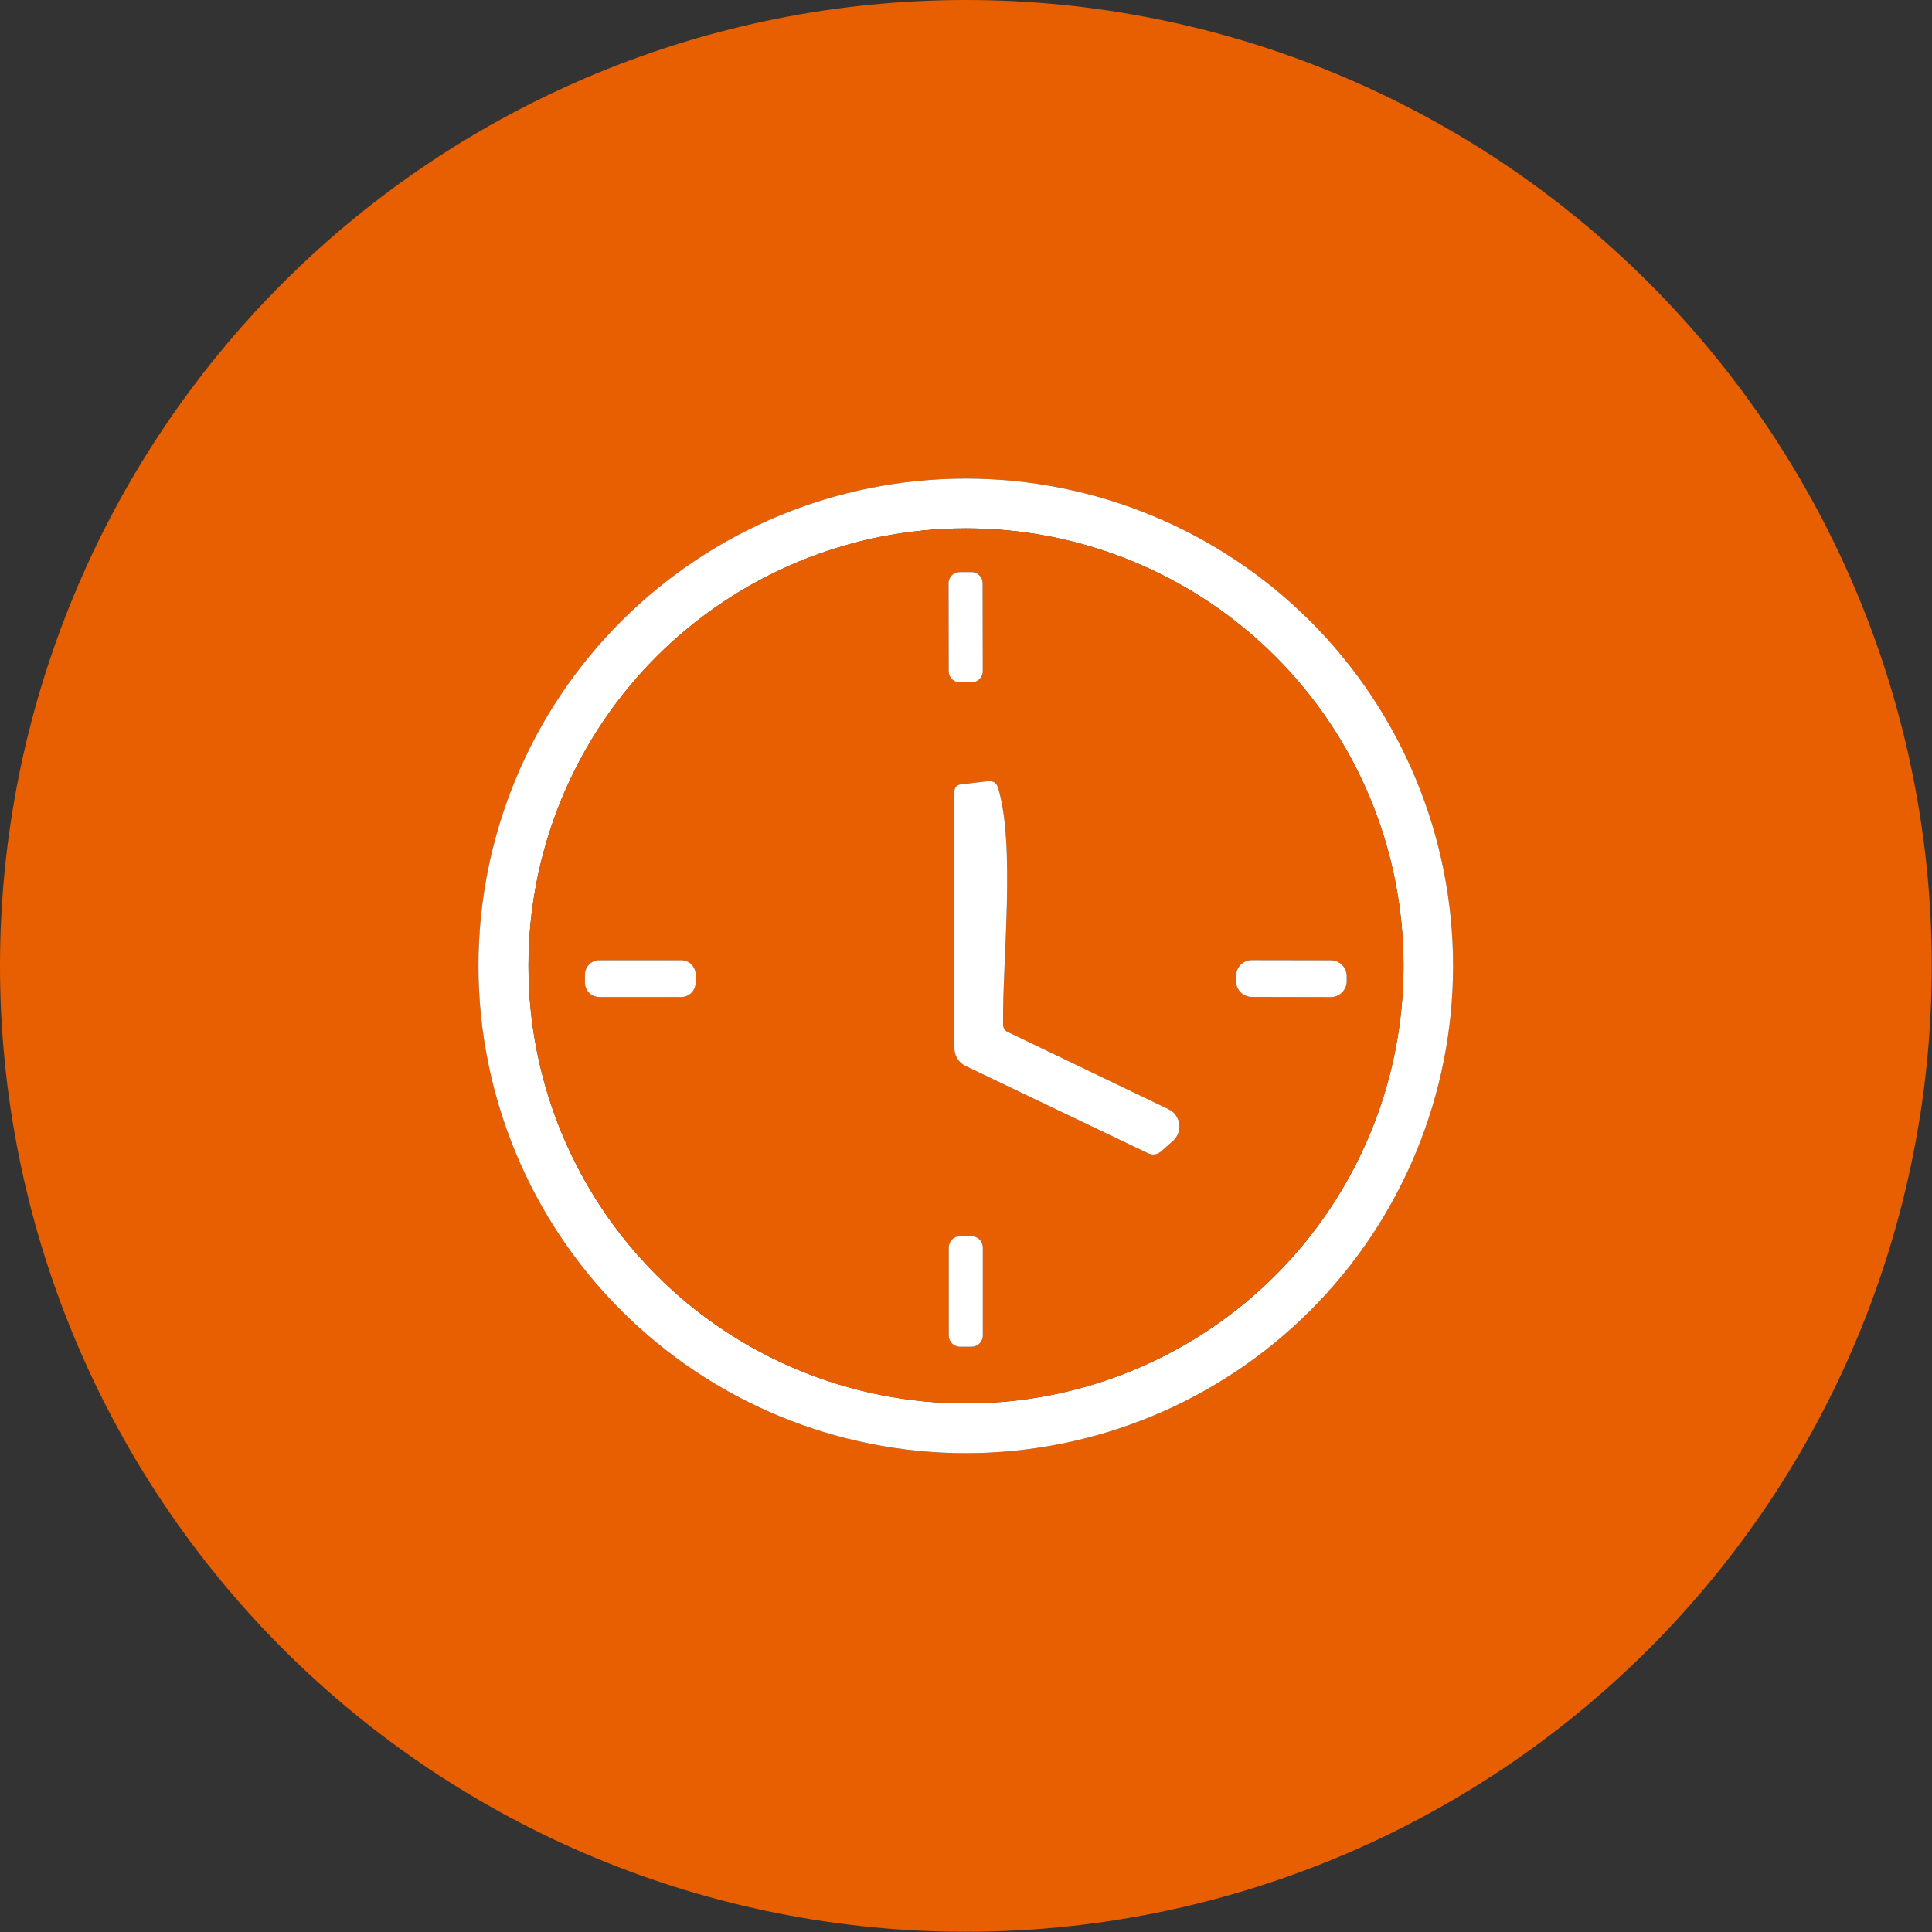
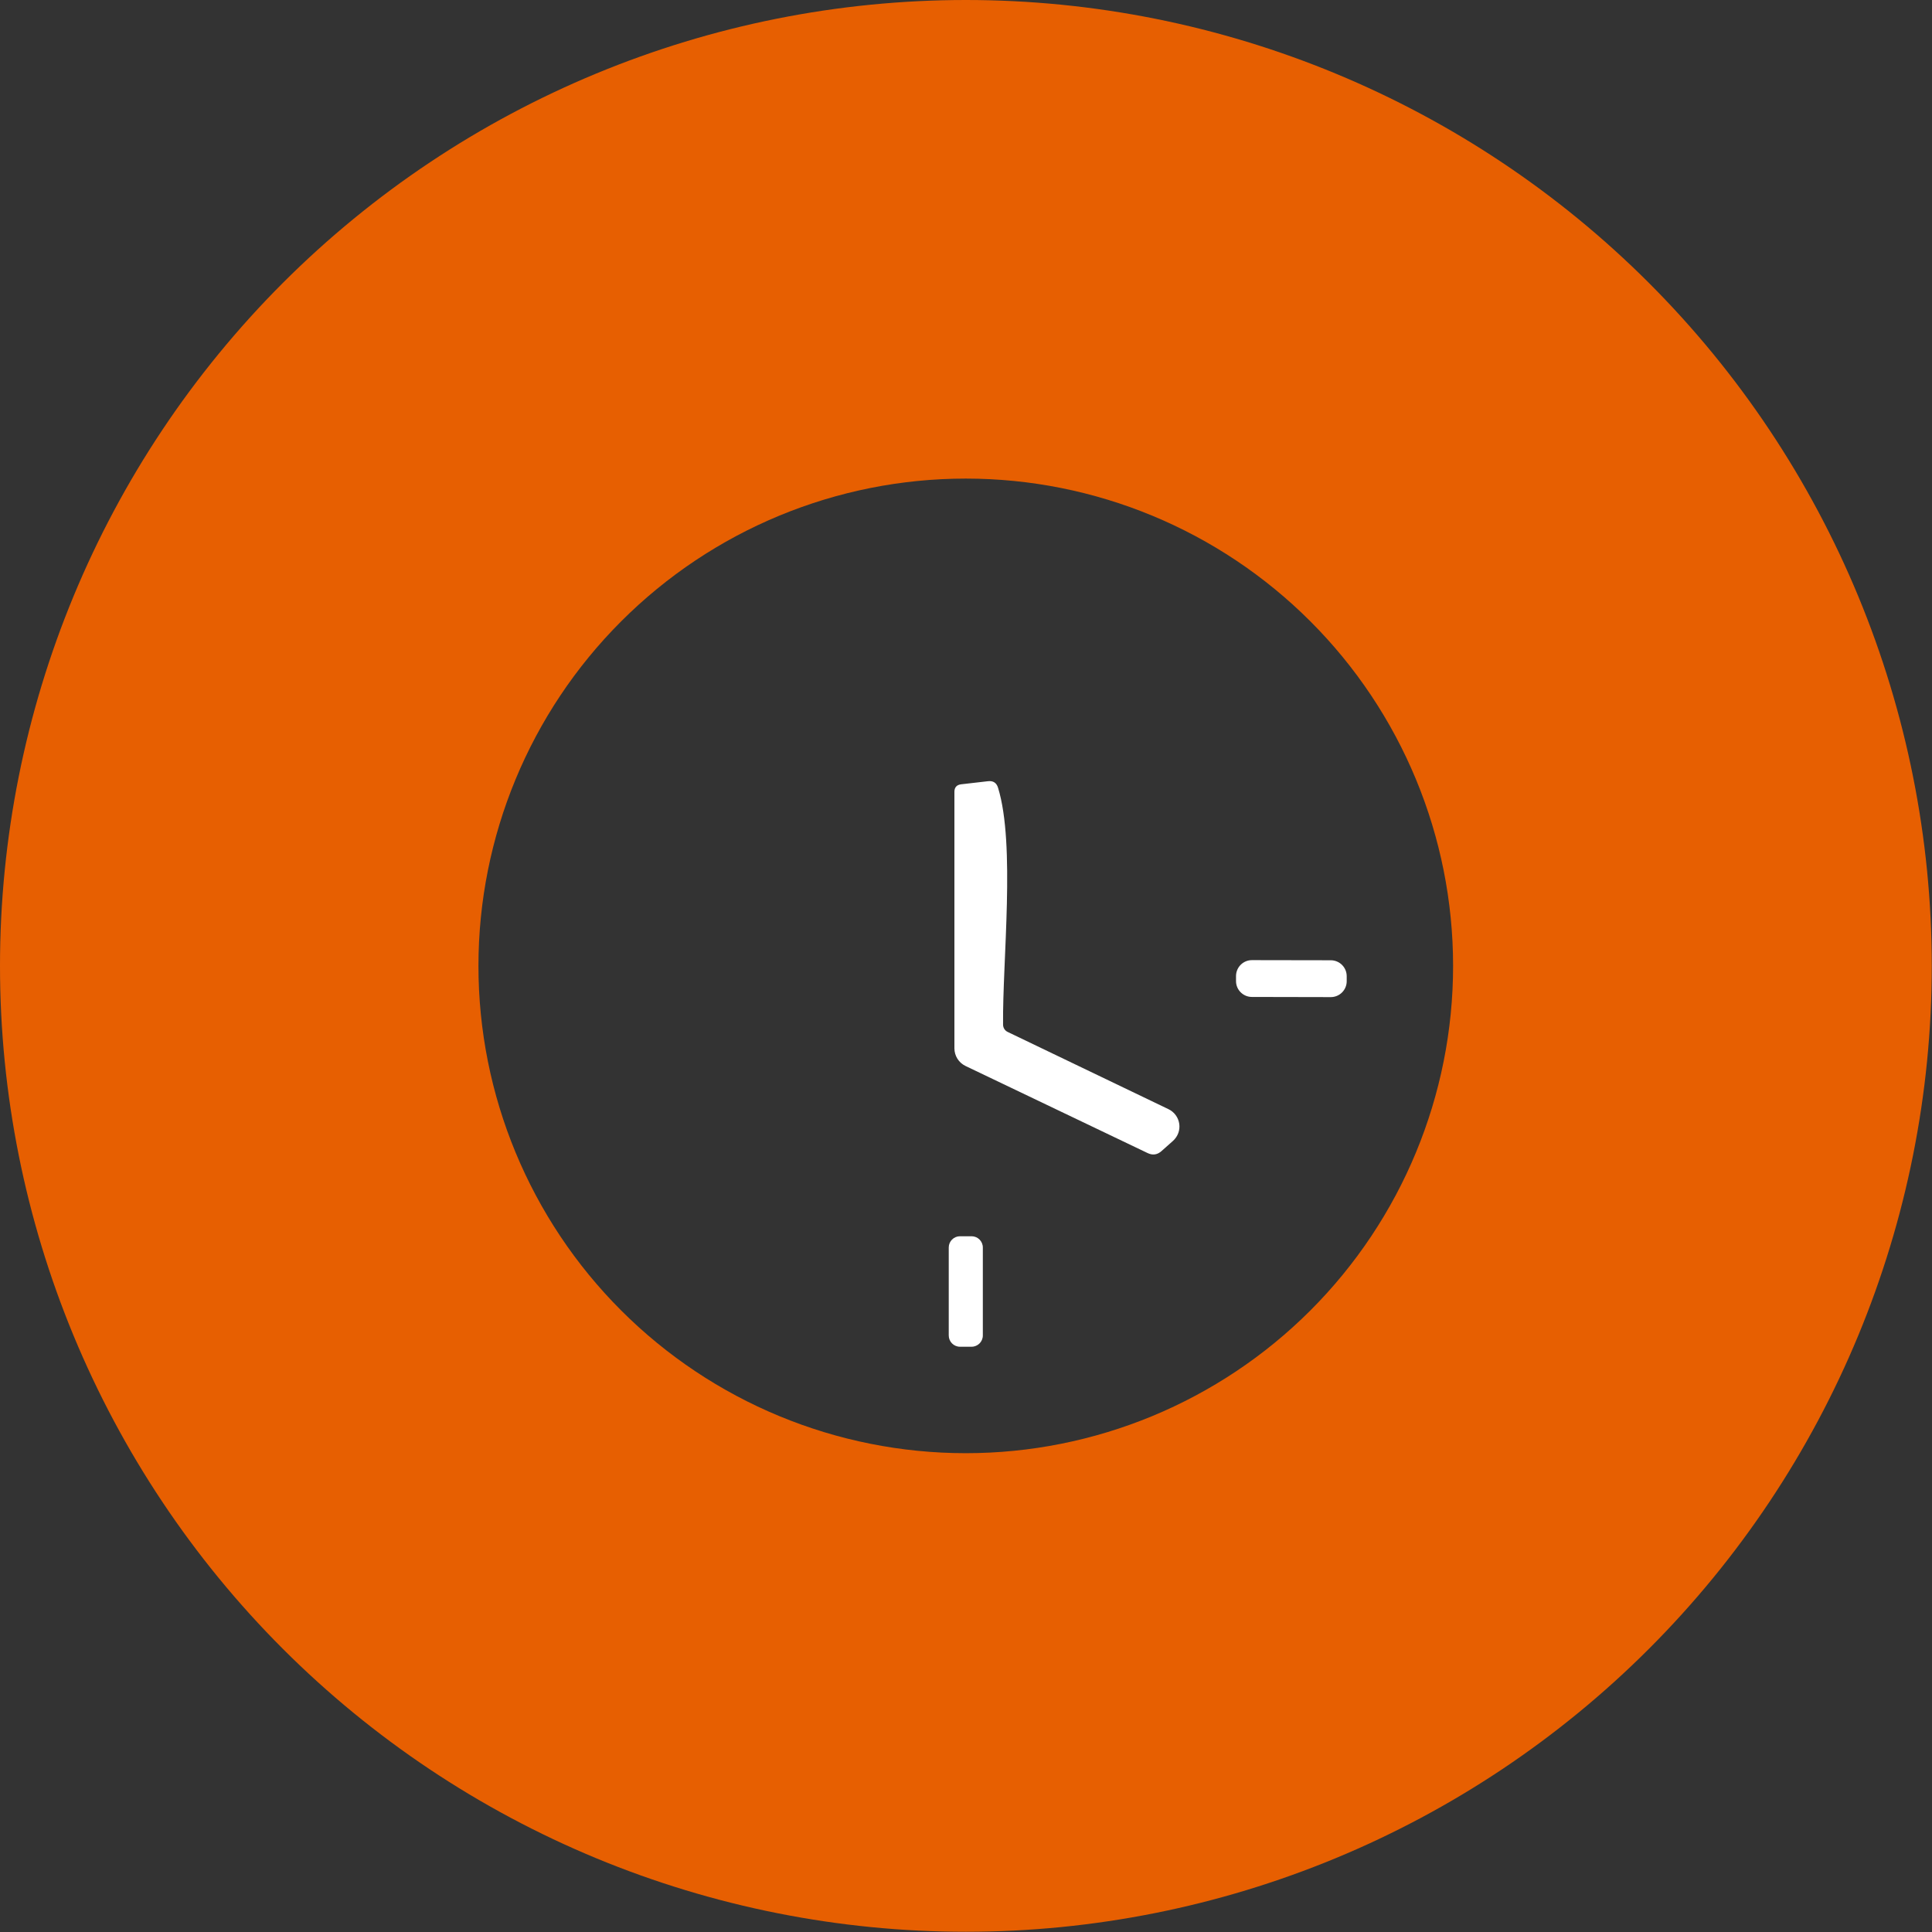
<svg xmlns="http://www.w3.org/2000/svg" width="59" height="59" viewBox="0 0 59 59" fill="none">
  <rect x="0" y="0" width="59" height="59" fill="#333333" stroke="none" />
  <g clip-path="url(#clip0_124_3477)">
    <path d="M58.993 29.497C58.993 37.32 55.886 44.822 50.354 50.354C44.822 55.886 37.32 58.993 29.497 58.993C25.623 58.993 21.787 58.23 18.209 56.748C14.63 55.265 11.378 53.093 8.639 50.354C3.108 44.822 0 37.32 0 29.497C0 21.674 3.108 14.171 8.639 8.639C14.171 3.108 21.674 0 29.497 0C37.32 0 44.822 3.108 50.354 8.639C55.886 14.171 58.993 21.674 58.993 29.497ZM44.375 29.497C44.375 25.55 42.807 21.764 40.016 18.974C37.225 16.183 33.44 14.615 29.493 14.615C25.546 14.615 21.761 16.183 18.97 18.974C16.179 21.764 14.611 25.55 14.611 29.497C14.611 33.444 16.179 37.229 18.97 40.02C21.761 42.81 25.546 44.378 29.493 44.378C33.44 44.378 37.225 42.81 40.016 40.02C42.807 37.229 44.375 33.444 44.375 29.497Z" fill="#E75F01" />
-     <path d="M44.375 29.497C44.375 33.443 42.807 37.229 40.016 40.02C37.225 42.81 33.44 44.378 29.493 44.378C25.546 44.378 21.761 42.81 18.97 40.02C16.179 37.229 14.611 33.443 14.611 29.497C14.611 25.55 16.179 21.764 18.97 18.973C21.761 16.183 25.546 14.615 29.493 14.615C33.44 14.615 37.225 16.183 40.016 18.973C42.807 21.764 44.375 25.55 44.375 29.497ZM42.862 29.497C42.862 25.953 41.454 22.554 38.949 20.048C36.442 17.543 33.044 16.135 29.5 16.135C25.956 16.135 22.558 17.543 20.052 20.048C17.546 22.554 16.138 25.953 16.138 29.497C16.138 31.251 16.484 32.989 17.155 34.61C17.827 36.231 18.811 37.704 20.052 38.945C22.558 41.451 25.956 42.858 29.5 42.858C31.255 42.858 32.992 42.513 34.614 41.841C36.234 41.17 37.708 40.186 38.949 38.945C40.189 37.704 41.173 36.231 41.845 34.61C42.516 32.989 42.862 31.251 42.862 29.497Z" fill="white" />
-     <path d="M42.862 29.497C42.862 31.251 42.517 32.989 41.845 34.61C41.174 36.231 40.19 37.704 38.949 38.945C37.708 40.186 36.235 41.17 34.614 41.841C32.993 42.513 31.255 42.858 29.5 42.858C25.957 42.858 22.558 41.451 20.052 38.945C17.546 36.439 16.139 33.04 16.139 29.497C16.139 25.953 17.546 22.554 20.052 20.048C22.558 17.543 25.957 16.135 29.5 16.135C33.044 16.135 36.443 17.543 38.949 20.048C41.455 22.554 42.862 25.953 42.862 29.497ZM30.008 17.81C30.008 17.765 29.999 17.721 29.982 17.68C29.965 17.639 29.94 17.601 29.908 17.57C29.877 17.538 29.839 17.513 29.798 17.496C29.756 17.479 29.712 17.471 29.668 17.471L29.307 17.471C29.262 17.471 29.218 17.48 29.177 17.497C29.135 17.515 29.098 17.54 29.066 17.571C29.035 17.603 29.01 17.64 28.993 17.682C28.976 17.723 28.967 17.767 28.967 17.812L28.972 20.498C28.972 20.543 28.981 20.587 28.998 20.628C29.015 20.669 29.04 20.707 29.072 20.738C29.104 20.77 29.141 20.795 29.182 20.812C29.224 20.829 29.268 20.838 29.312 20.838L29.673 20.837C29.718 20.837 29.762 20.828 29.804 20.811C29.845 20.794 29.882 20.769 29.914 20.737C29.945 20.705 29.97 20.668 29.987 20.627C30.004 20.585 30.013 20.541 30.013 20.496L30.008 17.81ZM35.685 33.873L30.771 31.513C30.73 31.493 30.695 31.462 30.671 31.424C30.646 31.385 30.633 31.34 30.632 31.294C30.611 29.354 31.014 25.793 30.479 24.058C30.433 23.905 30.33 23.838 30.17 23.857L29.355 23.951C29.216 23.967 29.146 24.044 29.146 24.183V32.016C29.147 32.129 29.179 32.239 29.239 32.334C29.299 32.429 29.385 32.505 29.487 32.554L35.046 35.213C35.202 35.286 35.344 35.266 35.473 35.15L35.824 34.838C35.895 34.773 35.95 34.692 35.983 34.602C36.016 34.511 36.026 34.414 36.012 34.318C35.998 34.223 35.961 34.132 35.904 34.055C35.847 33.977 35.772 33.915 35.685 33.873ZM21.244 29.764C21.244 29.706 21.233 29.649 21.21 29.595C21.188 29.542 21.156 29.493 21.115 29.452C21.074 29.411 21.025 29.379 20.972 29.357C20.918 29.334 20.861 29.323 20.803 29.323H18.304C18.246 29.323 18.189 29.334 18.136 29.357C18.082 29.379 18.034 29.411 17.993 29.452C17.952 29.493 17.919 29.542 17.897 29.595C17.875 29.649 17.864 29.706 17.864 29.764V30.007C17.864 30.124 17.91 30.236 17.993 30.318C18.075 30.401 18.187 30.448 18.304 30.448H20.803C20.861 30.448 20.918 30.436 20.972 30.414C21.025 30.392 21.074 30.359 21.115 30.318C21.156 30.277 21.188 30.229 21.21 30.175C21.233 30.122 21.244 30.065 21.244 30.007V29.764ZM41.127 29.812C41.127 29.748 41.115 29.685 41.09 29.626C41.066 29.567 41.03 29.513 40.985 29.468C40.94 29.423 40.887 29.387 40.828 29.362C40.769 29.338 40.706 29.325 40.642 29.325L38.233 29.321C38.17 29.321 38.106 29.333 38.047 29.358C37.989 29.382 37.935 29.418 37.889 29.463C37.844 29.508 37.809 29.561 37.784 29.62C37.759 29.679 37.747 29.742 37.747 29.806V29.959C37.746 30.023 37.759 30.086 37.783 30.145C37.807 30.204 37.843 30.257 37.888 30.302C37.933 30.348 37.987 30.384 38.046 30.408C38.104 30.433 38.167 30.445 38.231 30.445L40.64 30.45C40.704 30.45 40.767 30.437 40.826 30.413C40.885 30.389 40.939 30.353 40.984 30.308C41.029 30.263 41.065 30.209 41.089 30.15C41.114 30.091 41.127 30.028 41.127 29.965V29.812ZM30.014 38.097C30.014 38.005 29.978 37.918 29.913 37.854C29.849 37.789 29.762 37.753 29.671 37.753H29.317C29.225 37.753 29.138 37.789 29.074 37.854C29.009 37.918 28.973 38.005 28.973 38.097V40.783C28.973 40.874 29.009 40.961 29.074 41.026C29.138 41.09 29.225 41.127 29.317 41.127H29.671C29.762 41.127 29.849 41.09 29.913 41.026C29.978 40.961 30.014 40.874 30.014 40.783V38.097Z" fill="#E75F01" />
-     <path d="M29.667 17.471L29.306 17.471C29.119 17.471 28.966 17.624 28.967 17.812L28.971 20.498C28.972 20.686 29.124 20.838 29.312 20.838L29.673 20.837C29.861 20.837 30.013 20.684 30.013 20.496L30.008 17.81C30.008 17.622 29.855 17.47 29.667 17.471Z" fill="white" />
    <path d="M35.685 33.873C35.772 33.915 35.847 33.977 35.904 34.055C35.961 34.132 35.998 34.223 36.012 34.318C36.026 34.414 36.016 34.511 35.983 34.602C35.95 34.692 35.895 34.773 35.824 34.838L35.473 35.15C35.344 35.266 35.202 35.287 35.047 35.213L29.487 32.554C29.385 32.505 29.299 32.429 29.239 32.334C29.179 32.239 29.147 32.129 29.146 32.016V24.183C29.146 24.044 29.216 23.967 29.355 23.951L30.17 23.857C30.33 23.838 30.433 23.905 30.479 24.058C31.014 25.794 30.611 29.354 30.632 31.294C30.633 31.34 30.646 31.385 30.671 31.424C30.695 31.462 30.73 31.493 30.771 31.513L35.685 33.873Z" fill="white" />
-     <path d="M20.803 29.323H18.304C18.061 29.323 17.863 29.52 17.863 29.764V30.007C17.863 30.25 18.061 30.448 18.304 30.448H20.803C21.046 30.448 21.244 30.25 21.244 30.007V29.764C21.244 29.52 21.046 29.323 20.803 29.323Z" fill="white" />
    <path d="M40.642 29.325L38.233 29.321C37.965 29.32 37.747 29.538 37.746 29.806V29.959C37.745 30.227 37.963 30.445 38.231 30.445L40.639 30.45C40.908 30.45 41.126 30.233 41.126 29.965V29.812C41.127 29.544 40.91 29.326 40.642 29.325Z" fill="white" />
    <path d="M29.67 37.753H29.316C29.127 37.753 28.973 37.907 28.973 38.097V40.783C28.973 40.973 29.127 41.127 29.316 41.127H29.67C29.86 41.127 30.014 40.973 30.014 40.783V38.097C30.014 37.907 29.86 37.753 29.67 37.753Z" fill="white" />
  </g>
  <defs>
    <clipPath id="clip0_124_3477">
      <rect width="59" height="59" fill="white" />
    </clipPath>
  </defs>
</svg>